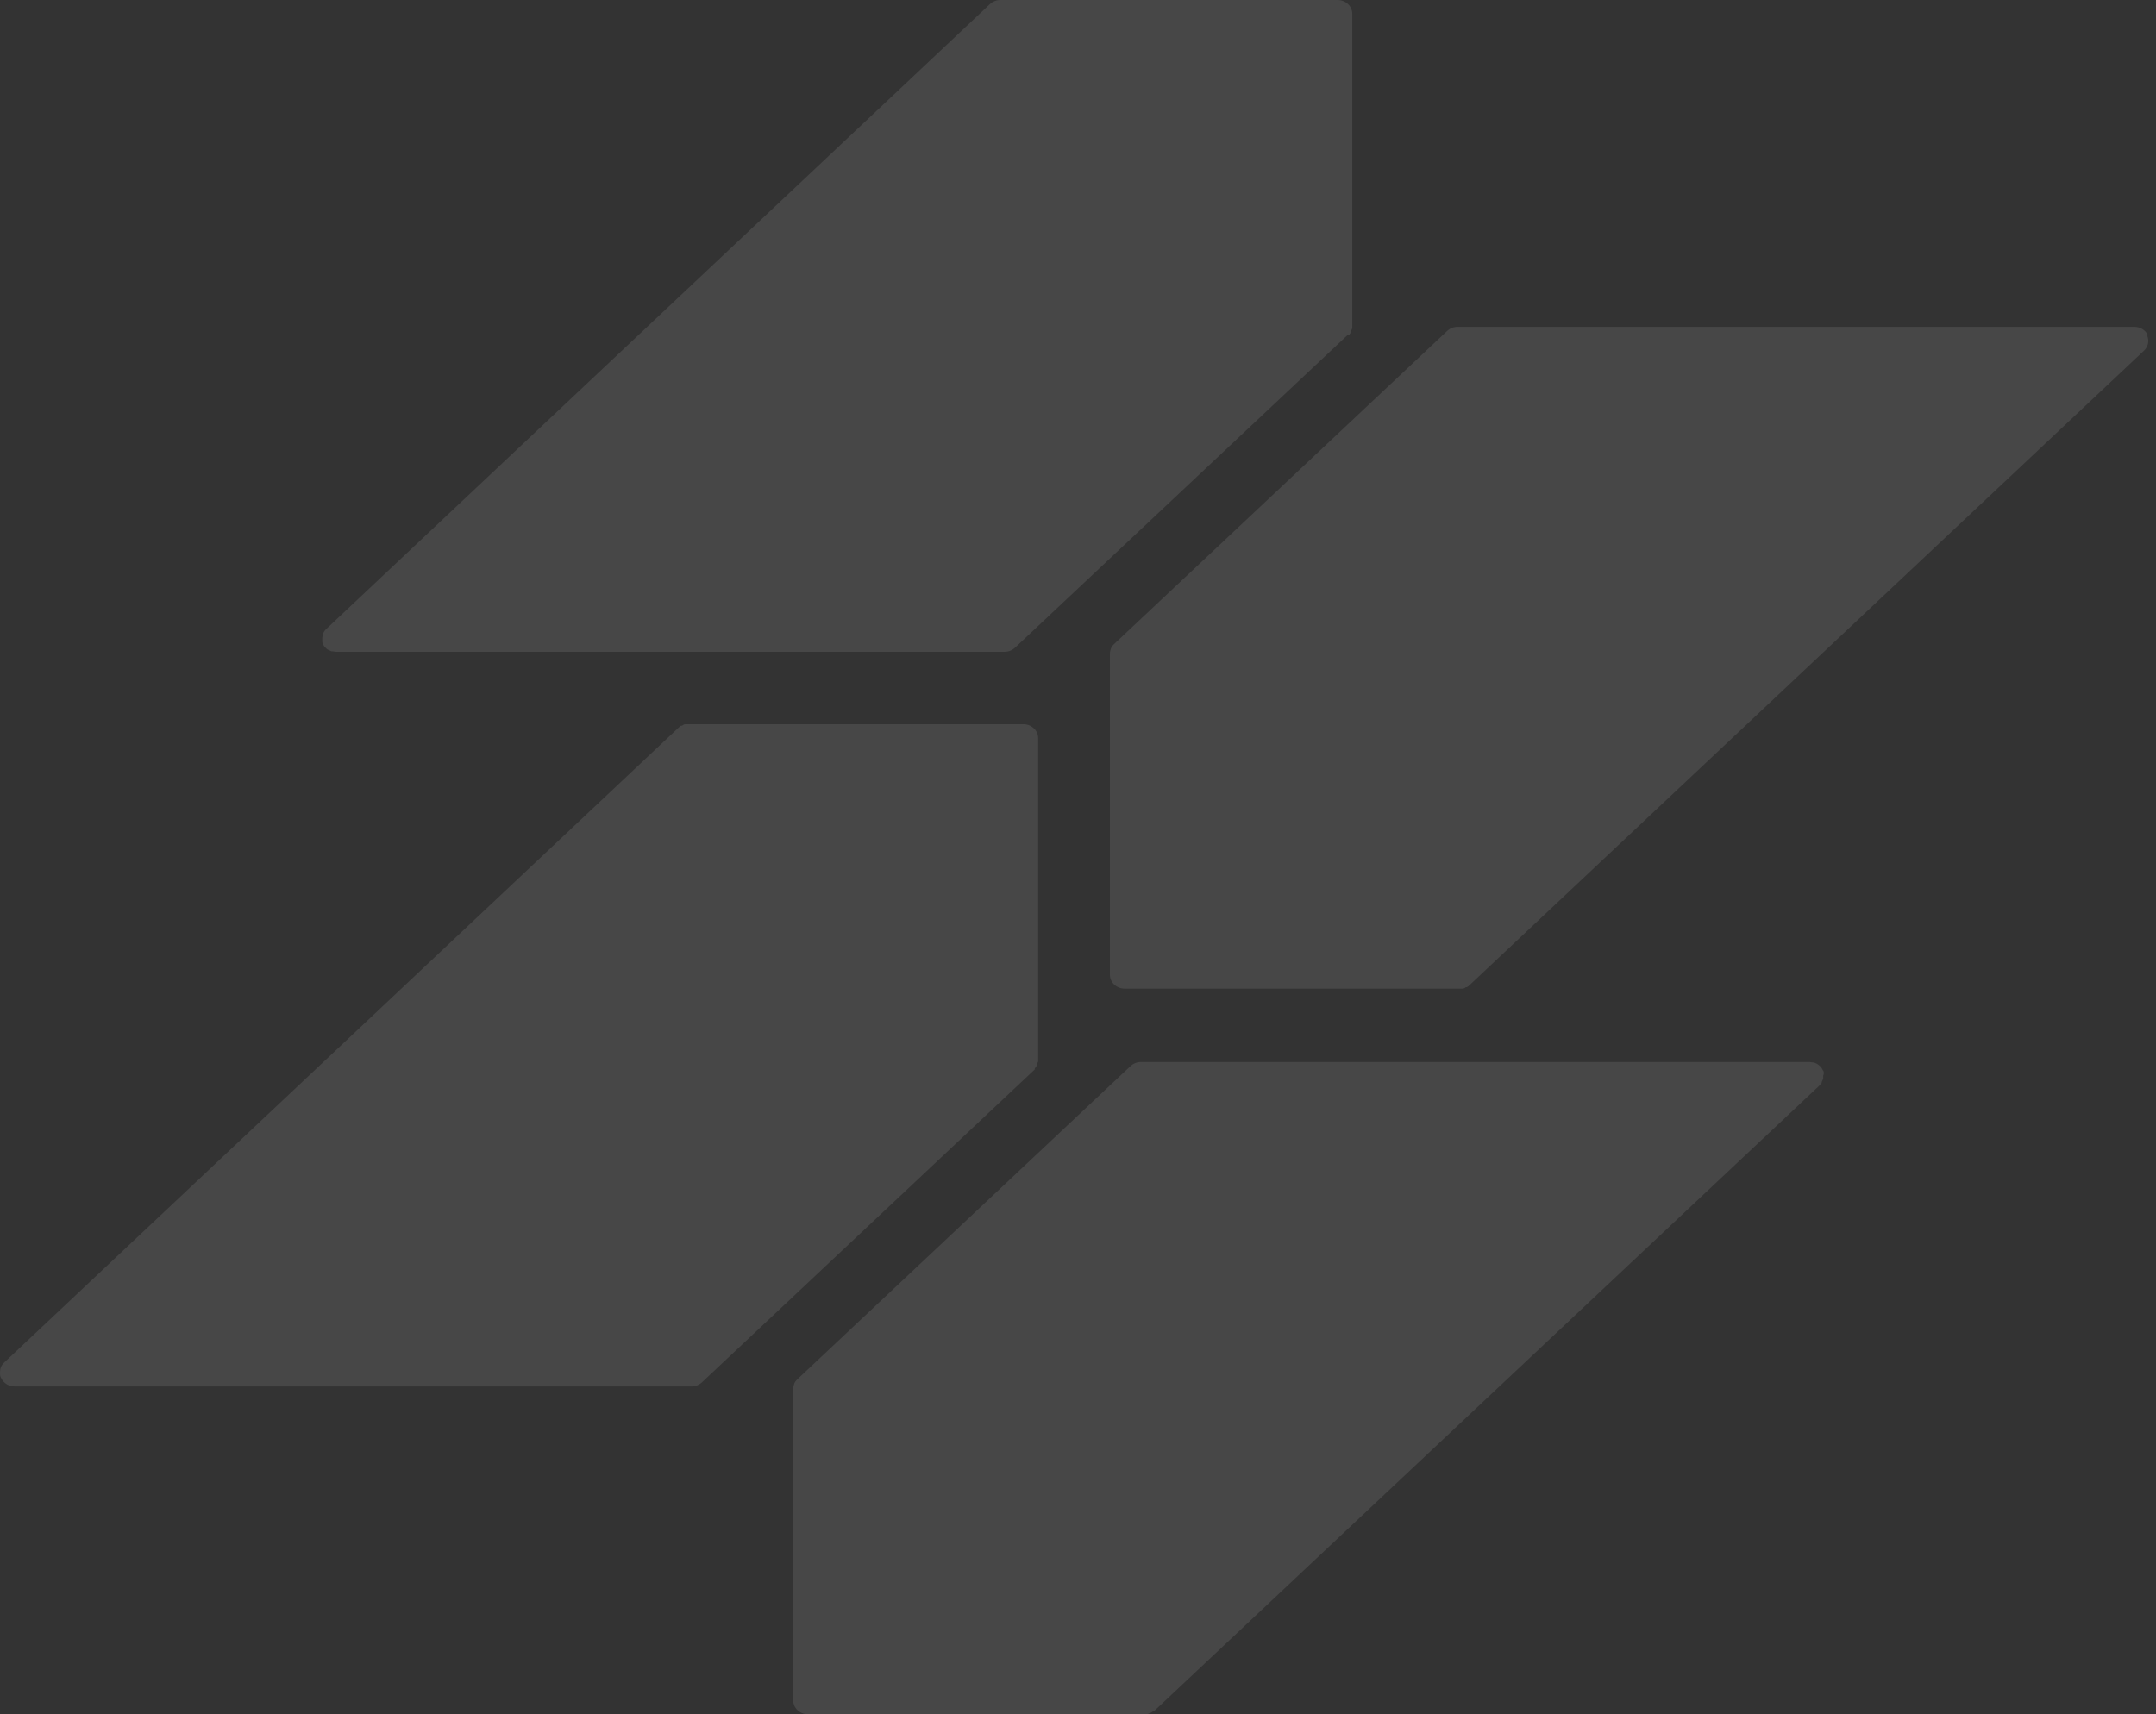
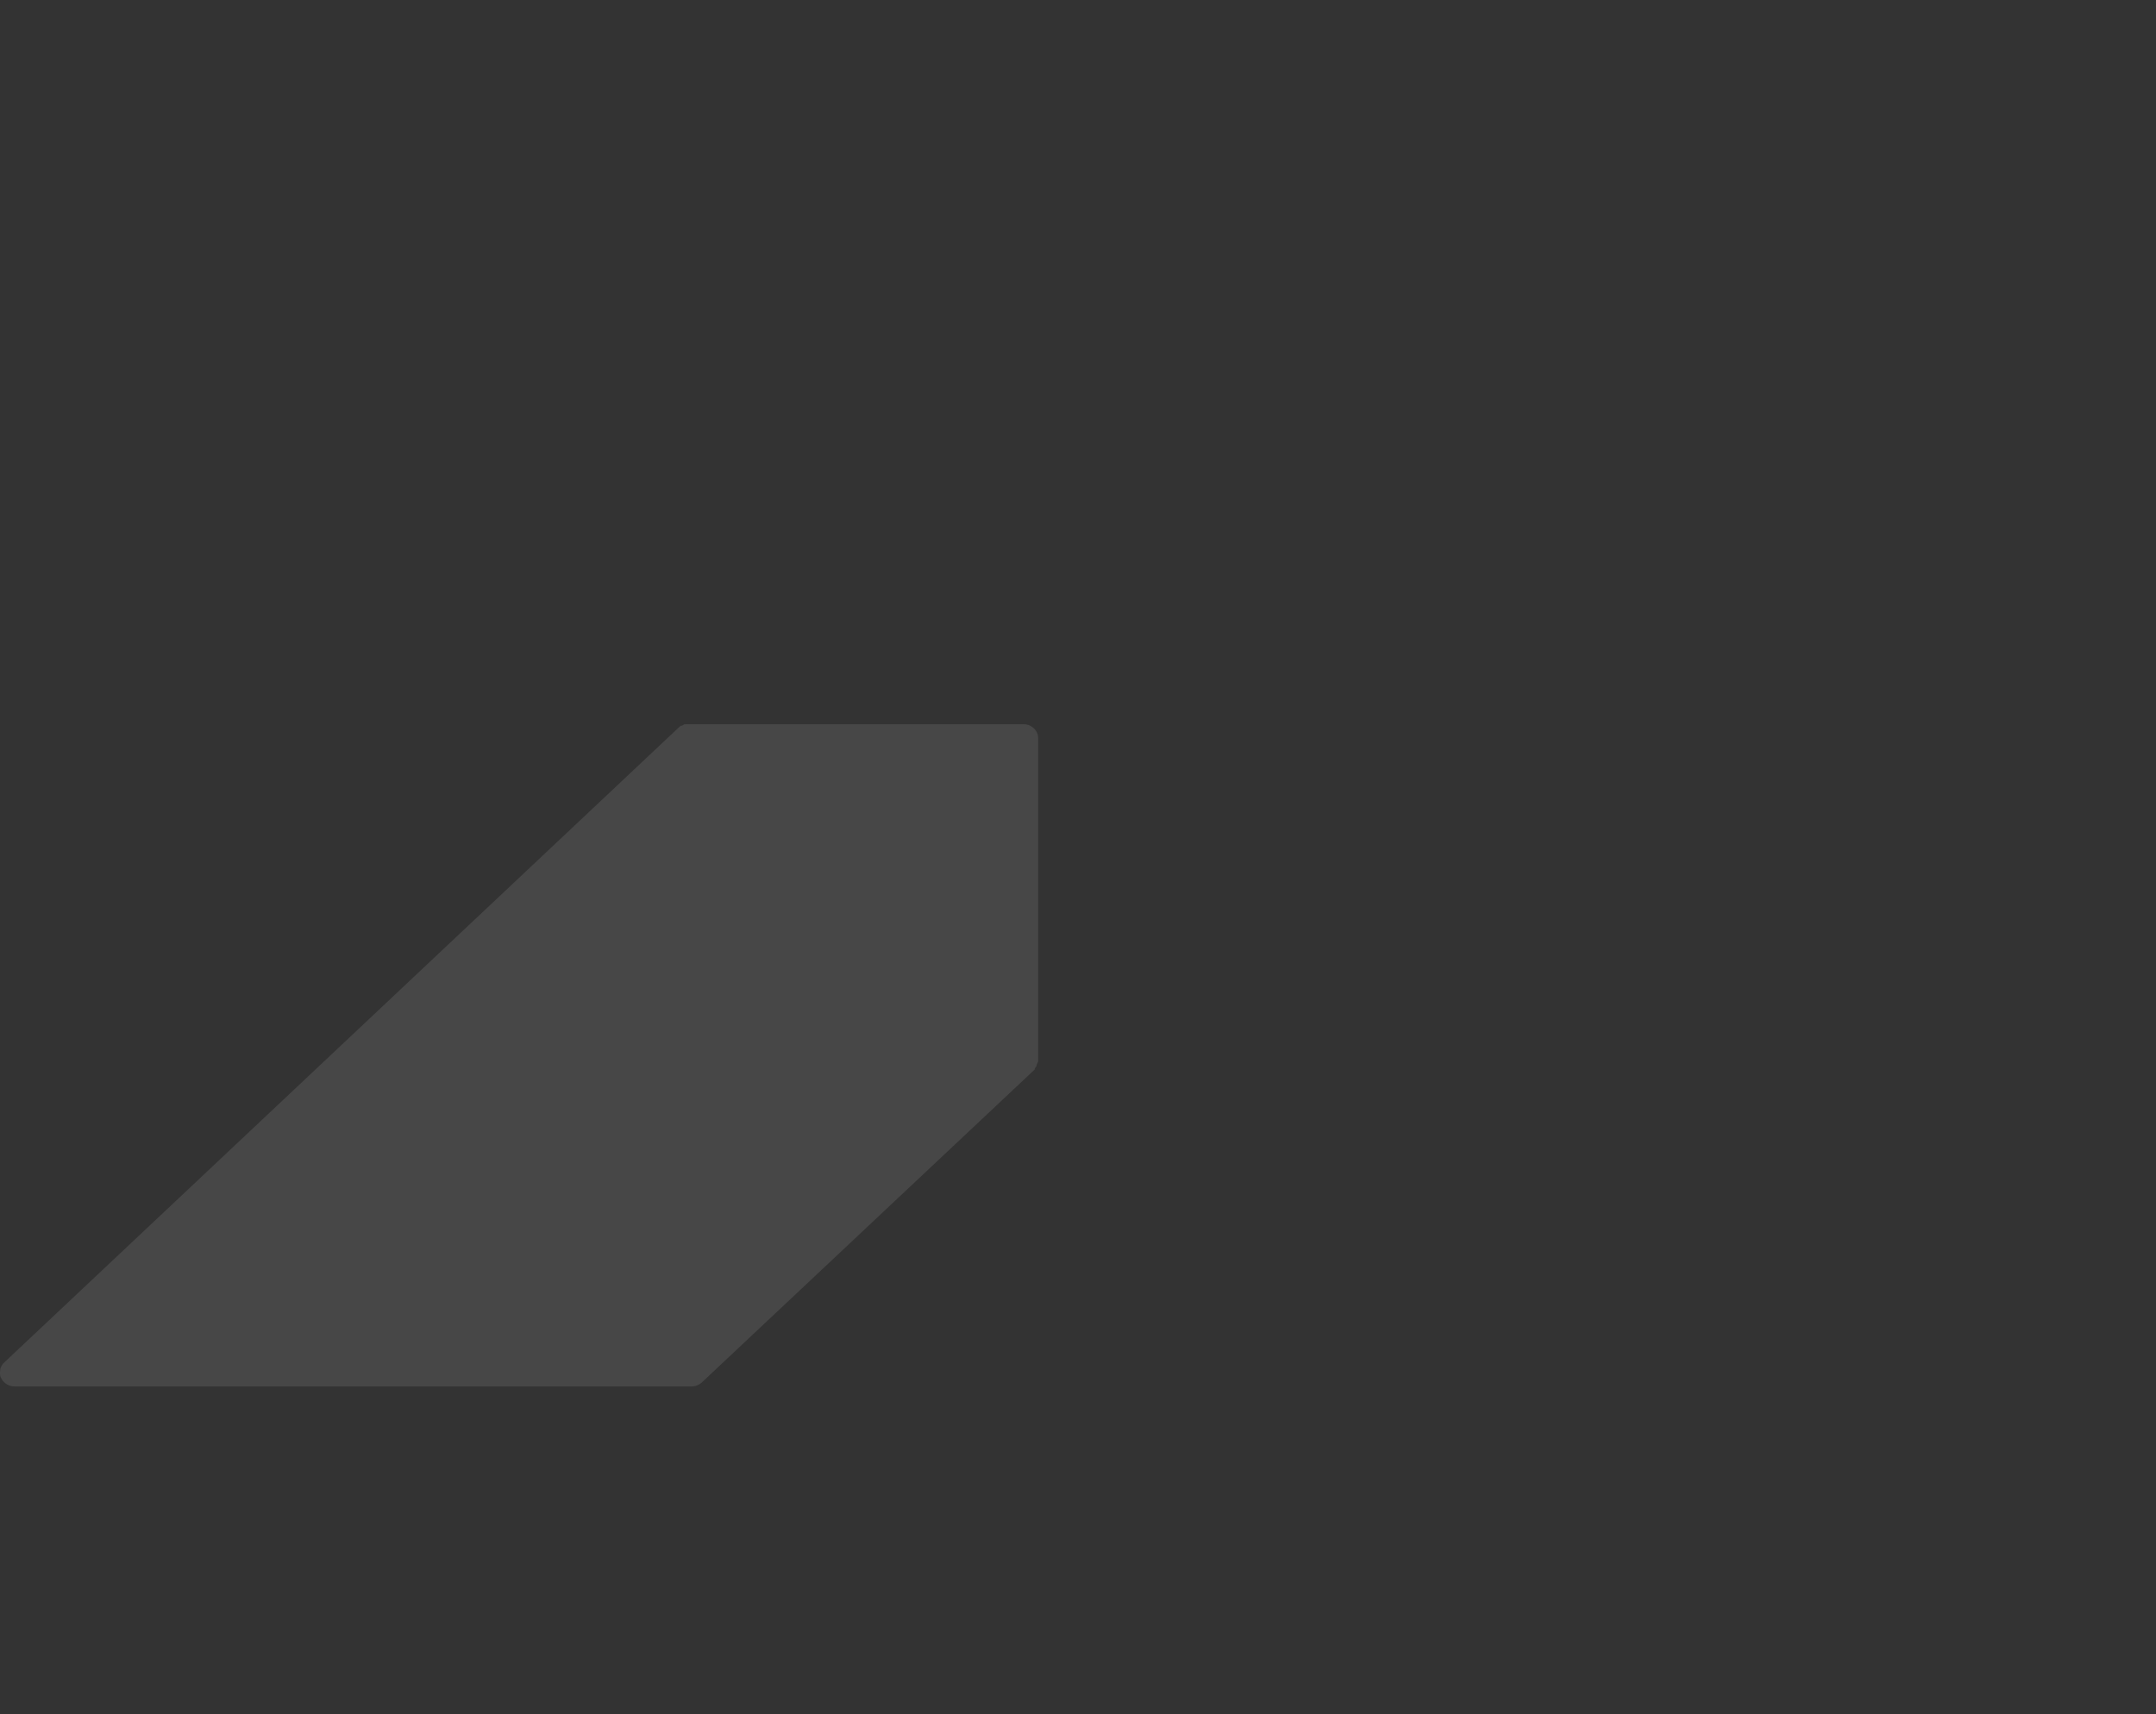
<svg xmlns="http://www.w3.org/2000/svg" fill="none" height="100%" overflow="visible" preserveAspectRatio="none" style="display: block;" viewBox="0 0 171 136" width="100%">
  <rect x="0" y="0" width="171" height="136" fill="#333333" stroke="none" />
  <g id="Group" opacity="0.1">
-     <path d="M170.371 26.61C170.169 26.194 169.765 25.93 169.28 25.93H115.613C115.29 25.93 115.007 26.043 114.765 26.27L88.355 51.104C88.234 51.217 88.153 51.331 88.113 51.444C88.072 51.557 88.032 51.709 88.032 51.86V77.336C88.032 77.941 88.557 78.432 89.203 78.432H115.774C115.774 78.432 115.936 78.432 115.976 78.432C116.097 78.432 116.178 78.394 116.259 78.319C116.259 78.319 116.299 78.319 116.34 78.319C116.42 78.281 116.501 78.206 116.582 78.13L170.047 27.82C170.371 27.517 170.492 27.026 170.29 26.61H170.371Z" fill="white" id="Vector" />
-     <path d="M106.972 26.61C106.972 26.61 107.093 26.459 107.133 26.384C107.133 26.384 107.133 26.346 107.133 26.308C107.173 26.232 107.214 26.119 107.254 26.043C107.254 25.968 107.254 25.93 107.254 25.854V1.096C107.254 0.491 106.729 0 106.083 0H79.35C79.027 0 78.745 0.113 78.502 0.34L25.885 49.894C25.764 50.008 25.683 50.121 25.642 50.235C25.602 50.348 25.562 50.499 25.562 50.65V50.726C25.562 50.764 25.562 50.802 25.562 50.877C25.562 50.953 25.562 50.991 25.602 51.066C25.642 51.142 25.683 51.255 25.764 51.331C25.764 51.331 25.764 51.331 25.804 51.369C25.885 51.444 25.925 51.52 26.046 51.558C26.127 51.595 26.208 51.633 26.289 51.671C26.289 51.671 26.329 51.671 26.369 51.671C26.45 51.671 26.571 51.709 26.652 51.709H79.673C79.996 51.709 80.279 51.595 80.521 51.369L106.931 26.535L106.972 26.61Z" fill="white" id="Vector_2" />
    <path d="M82.056 84.783C82.056 84.783 82.177 84.631 82.217 84.556C82.217 84.556 82.217 84.518 82.217 84.48C82.258 84.405 82.298 84.291 82.339 84.216C82.339 84.14 82.339 84.064 82.339 84.027V58.55C82.339 57.946 81.814 57.454 81.168 57.454H54.596C54.596 57.454 54.435 57.454 54.394 57.454C54.273 57.454 54.192 57.492 54.112 57.568C54.112 57.568 54.071 57.568 54.031 57.568C53.95 57.605 53.869 57.681 53.789 57.757L0.323 108.104C0.081 108.331 0 108.596 0 108.898C0 109.049 0 109.201 0.081 109.314C0.283 109.73 0.686 109.994 1.171 109.994H54.839C55.162 109.994 55.444 109.881 55.687 109.654L82.096 84.82L82.056 84.783Z" fill="white" id="Vector_3" />
-     <path d="M144.648 85.236C144.648 85.236 144.648 85.198 144.648 85.161C144.648 85.047 144.648 84.972 144.567 84.896C144.527 84.82 144.486 84.707 144.405 84.631C144.405 84.631 144.405 84.631 144.365 84.594C144.284 84.518 144.203 84.442 144.123 84.405C144.042 84.367 143.961 84.329 143.88 84.291C143.88 84.291 143.84 84.291 143.8 84.291C143.719 84.291 143.598 84.253 143.517 84.253H90.496C90.173 84.253 89.89 84.367 89.648 84.594L63.238 109.427C63.117 109.541 63.036 109.654 62.996 109.768C62.955 109.881 62.915 110.032 62.915 110.183V134.904C62.915 135.509 63.44 136 64.086 136H90.778C90.899 136 91.021 136 91.142 135.924C91.142 135.924 91.222 135.924 91.263 135.887C91.344 135.849 91.424 135.773 91.505 135.735C91.505 135.735 91.546 135.735 91.586 135.698L144.284 86.143C144.365 86.068 144.405 85.992 144.486 85.917C144.486 85.917 144.486 85.879 144.486 85.841C144.527 85.765 144.567 85.652 144.607 85.576C144.607 85.501 144.607 85.463 144.607 85.387C144.607 85.387 144.607 85.35 144.607 85.312L144.648 85.236Z" fill="white" id="Vector_4" />
  </g>
</svg>